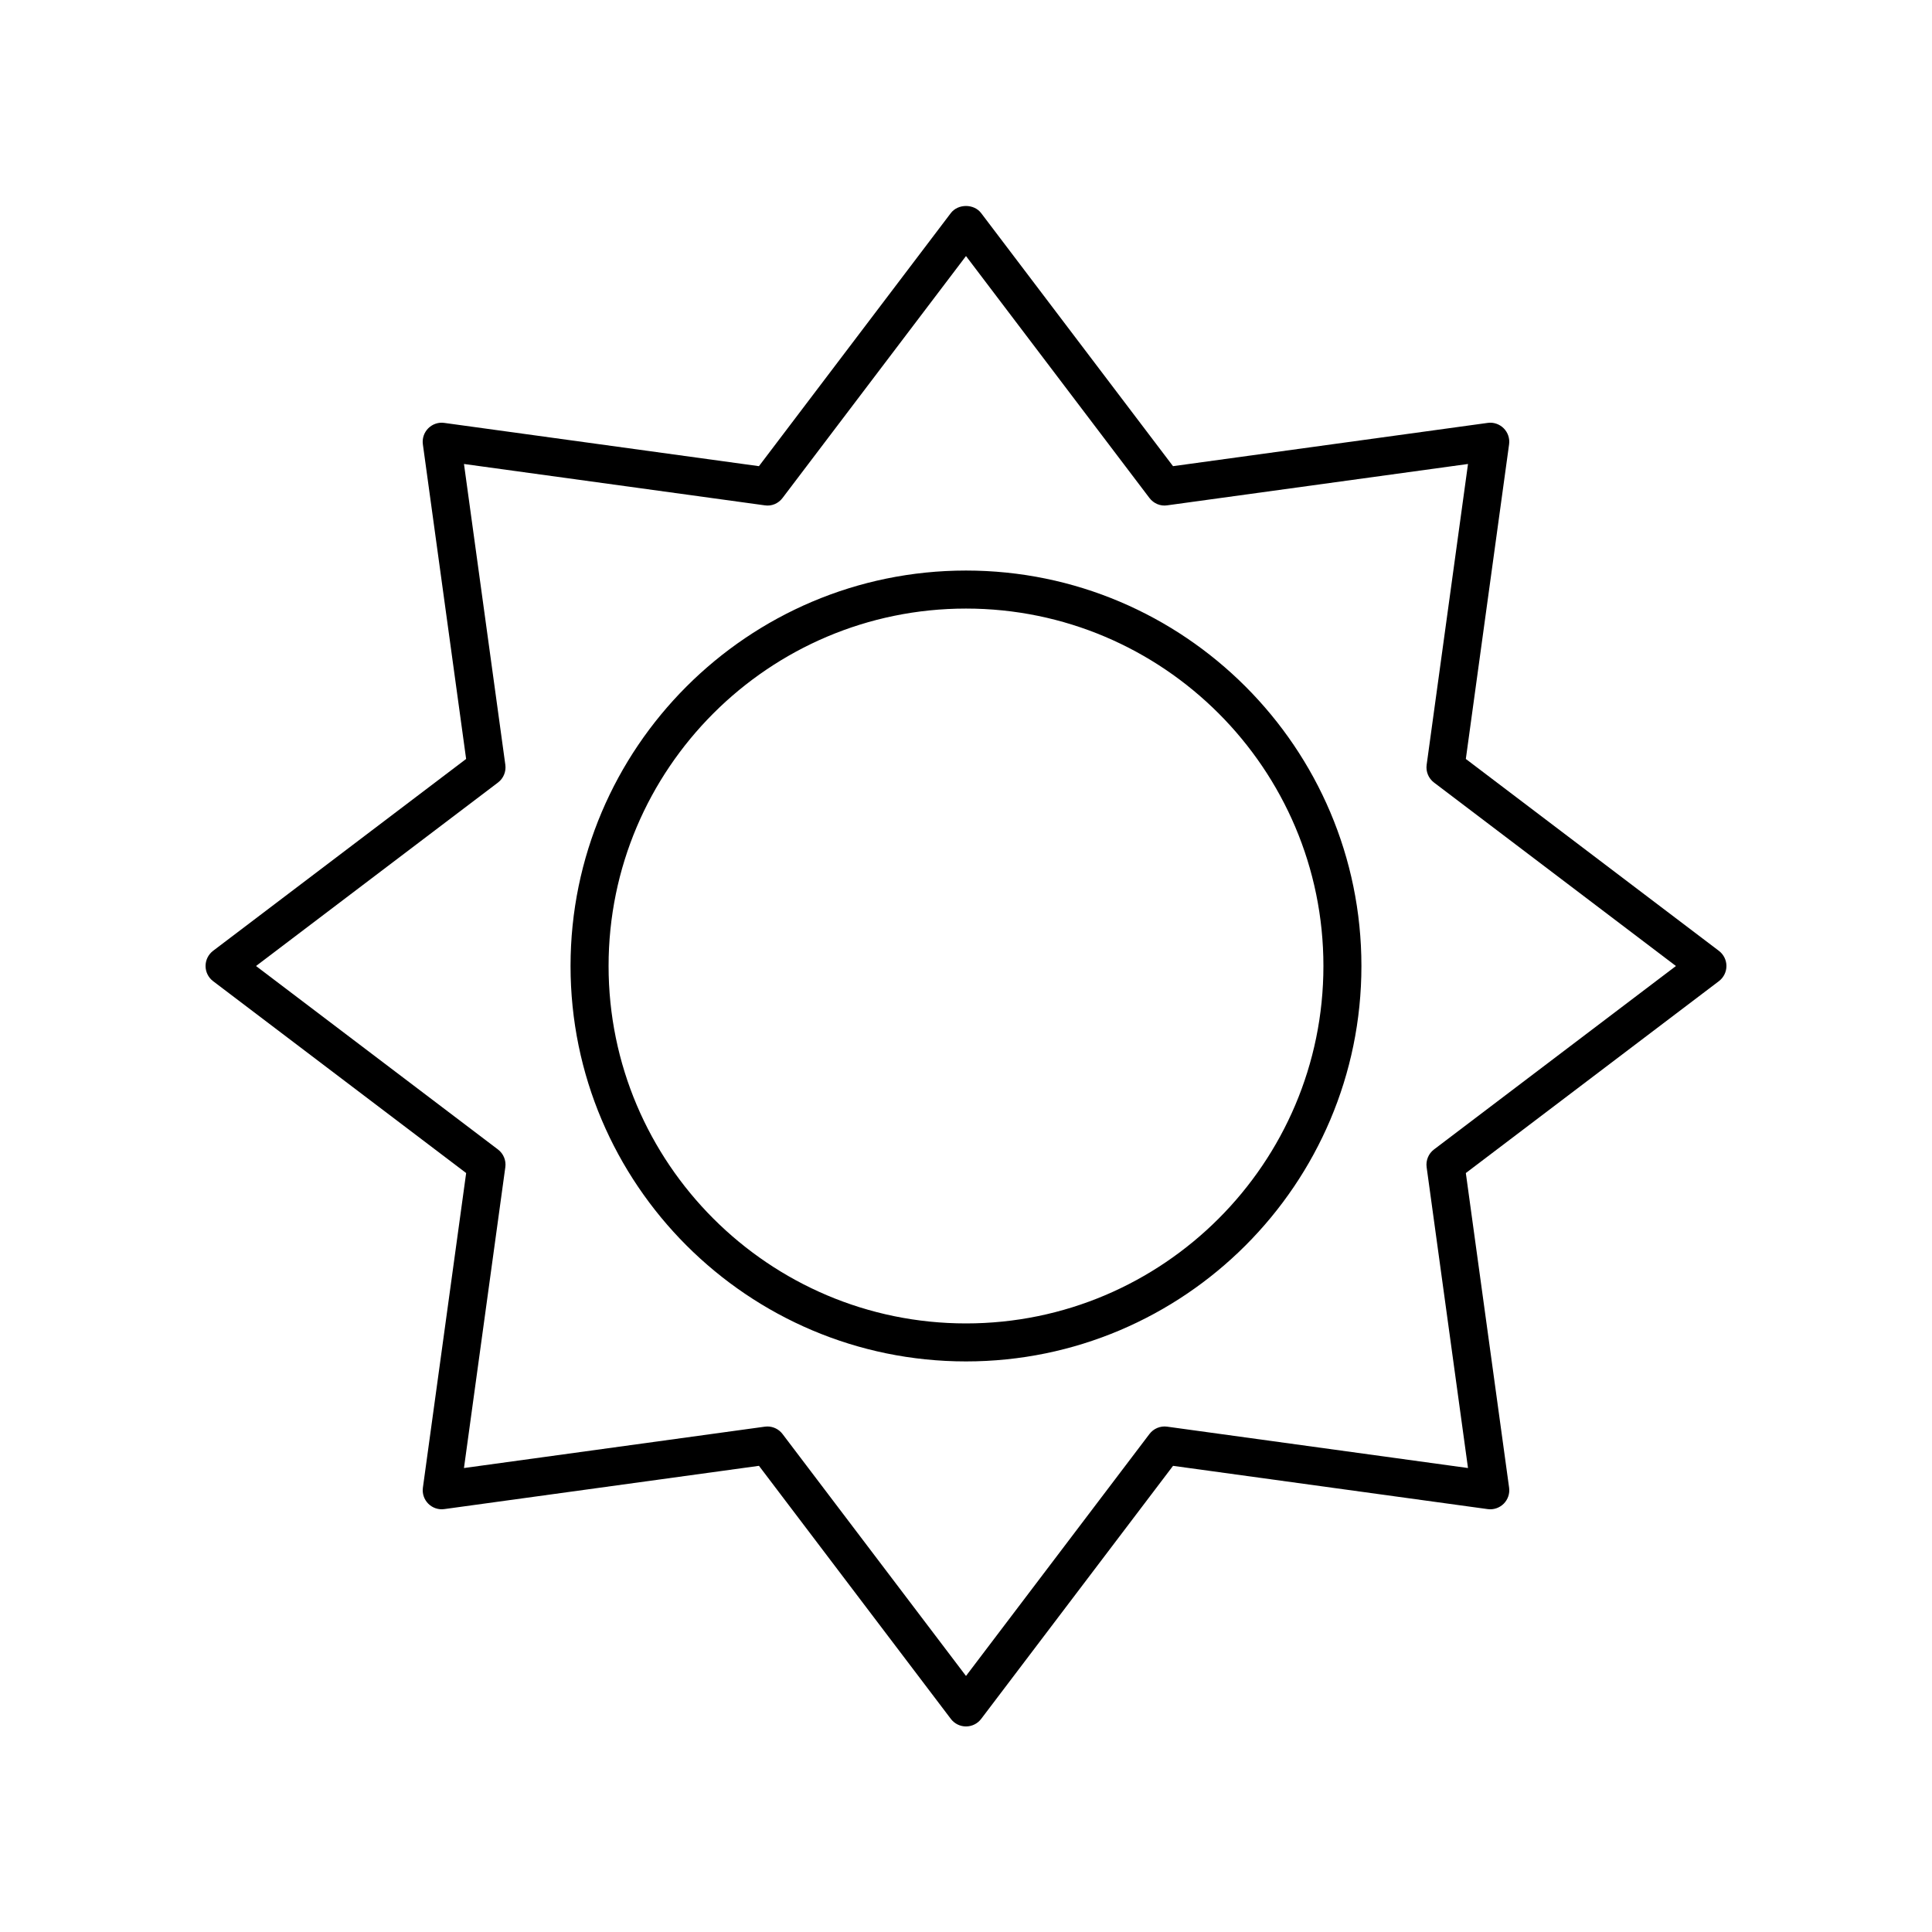
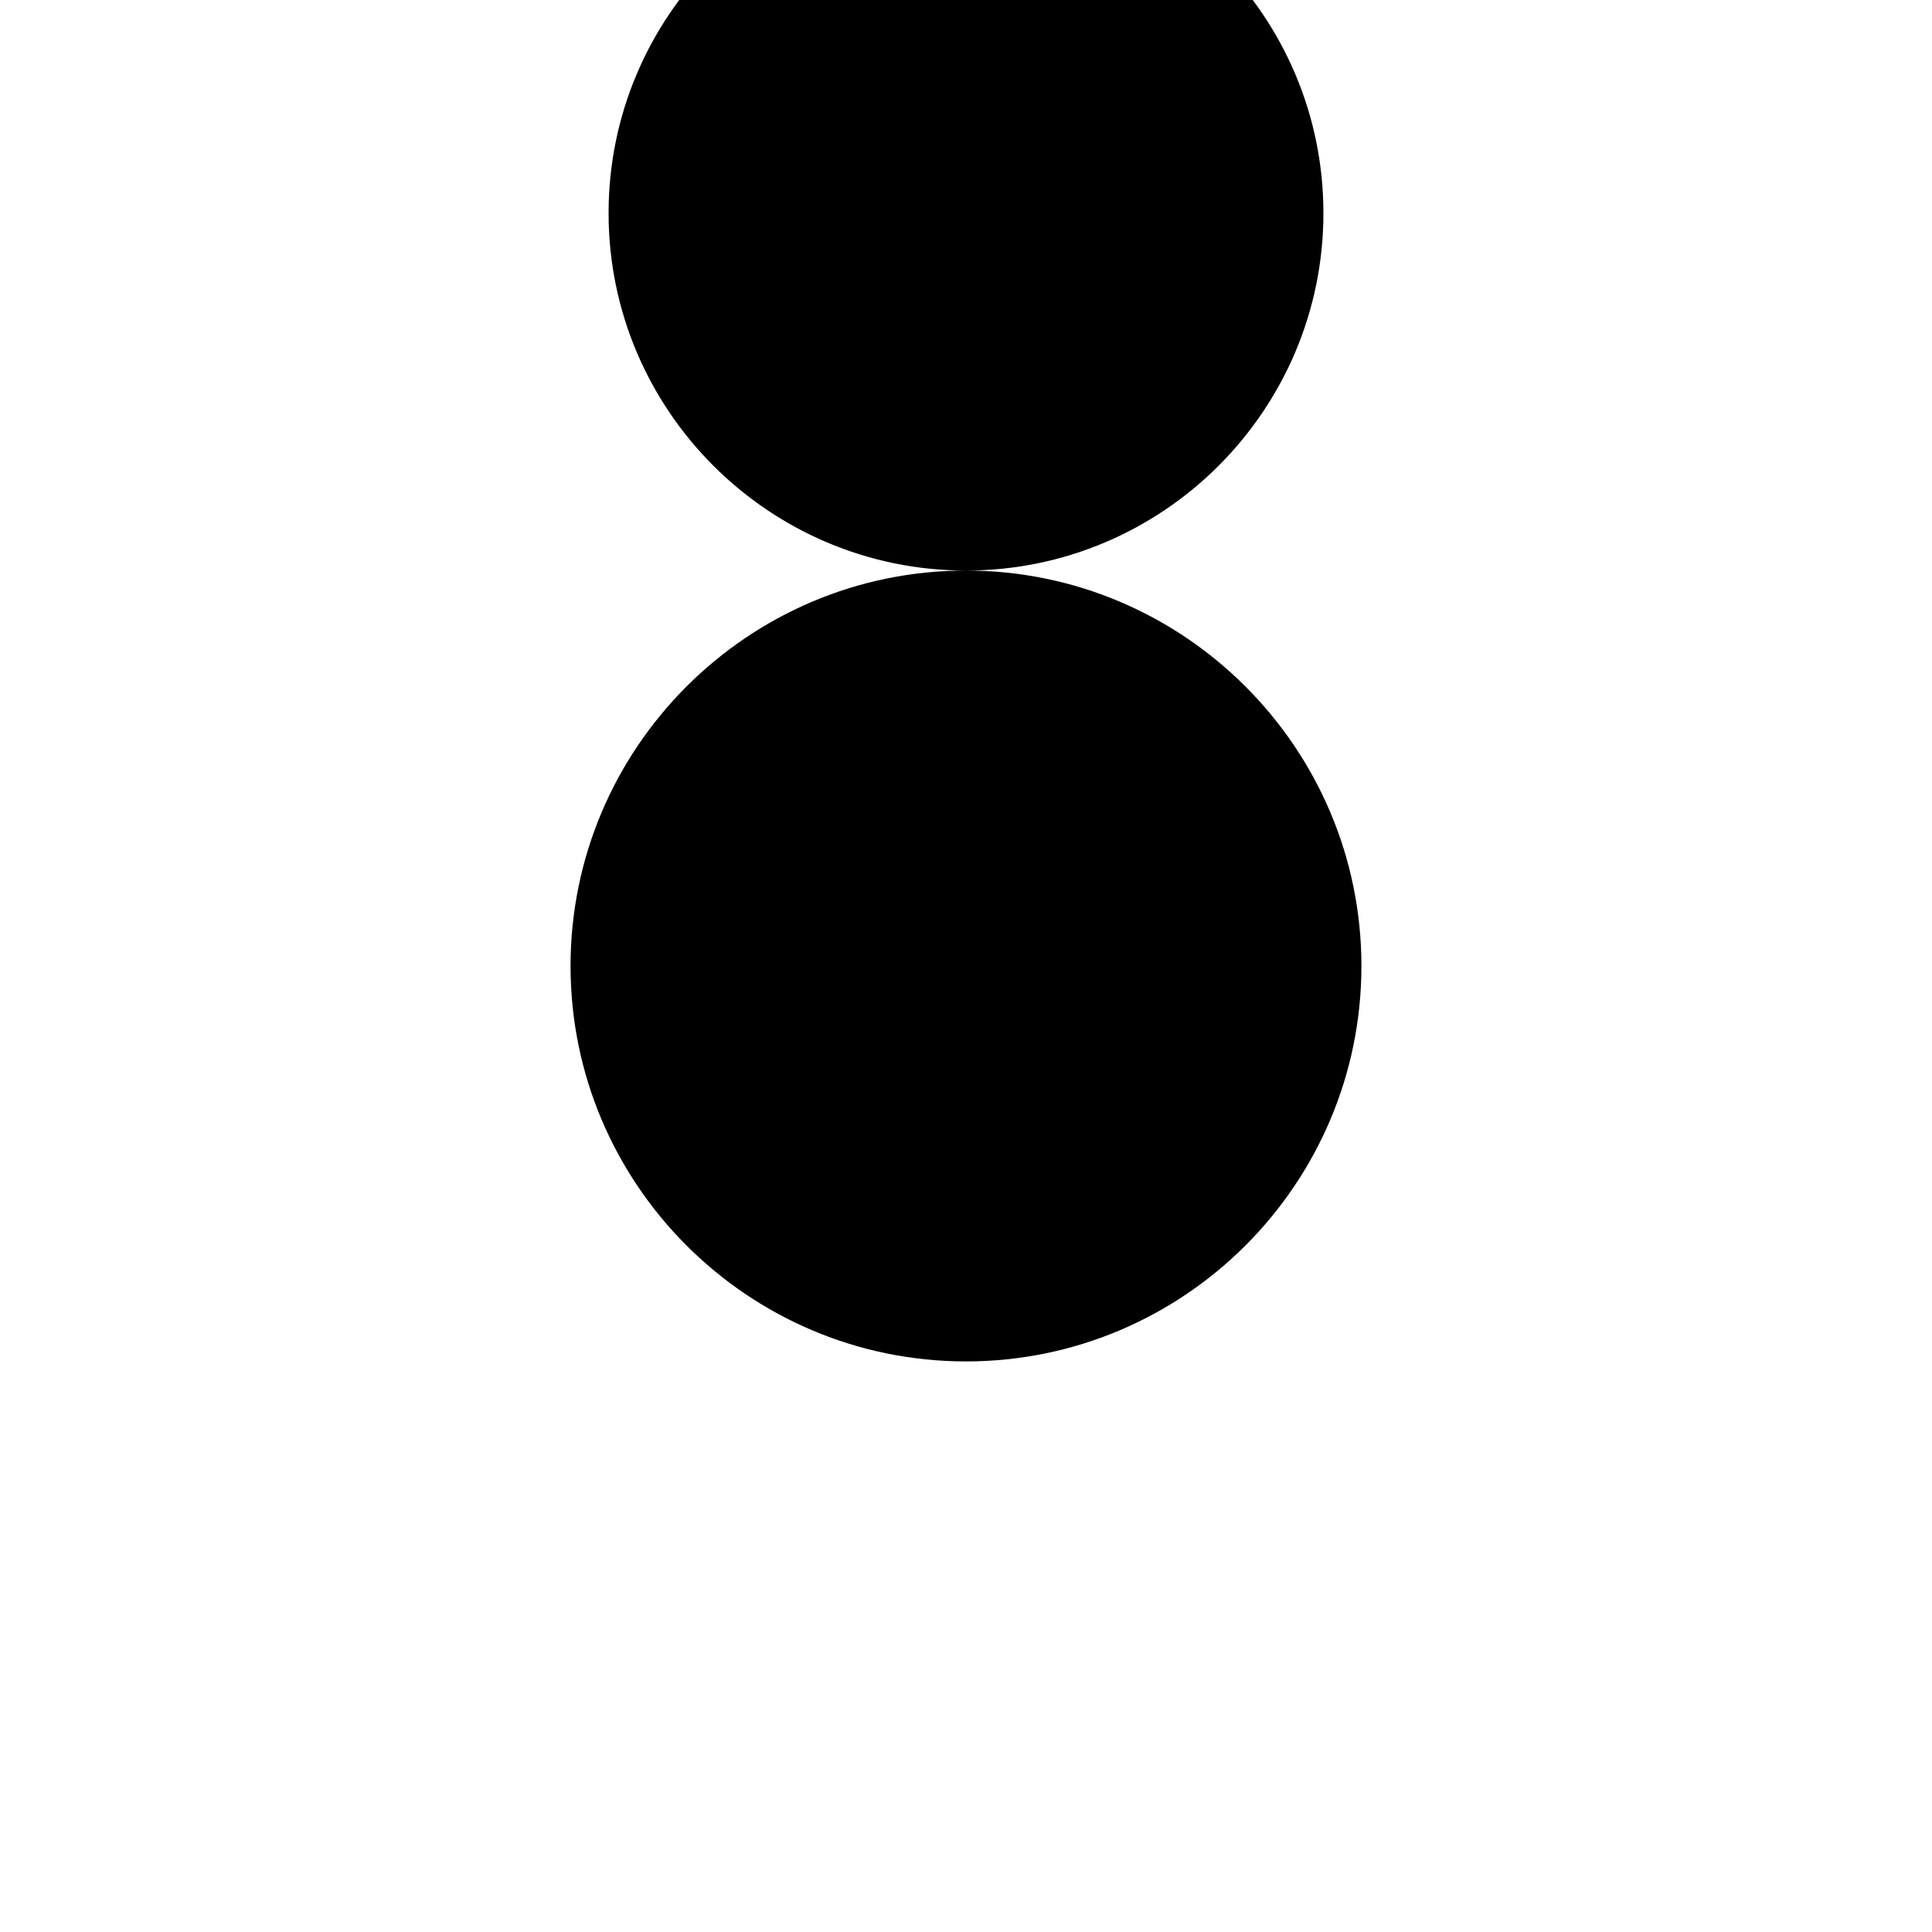
<svg xmlns="http://www.w3.org/2000/svg" fill="#000000" width="800px" height="800px" version="1.1" viewBox="144 144 512 512">
  <g>
-     <path d="m400 295.2c-57.785 0-104.8 47.012-104.8 104.8s47.012 104.79 104.8 104.79 104.79-47.008 104.79-104.79-47.008-104.8-104.79-104.8zm0 199.52c-52.227 0-94.719-42.488-94.719-94.719-0.004-52.23 42.488-94.723 94.719-94.723 52.227 0 94.719 42.492 94.719 94.723s-42.492 94.719-94.719 94.719z" />
-     <path d="m532.46 345.13 11.465-83.383c0.215-1.559-0.316-3.129-1.43-4.246-1.117-1.113-2.703-1.656-4.25-1.426l-83.383 11.465-50.852-67.07c-1.902-2.508-6.125-2.508-8.031 0l-50.852 67.07-83.383-11.465c-1.555-0.23-3.133 0.316-4.25 1.426-1.113 1.117-1.645 2.688-1.43 4.246l11.465 83.383-67.066 50.852c-1.254 0.957-1.988 2.445-1.988 4.019s0.738 3.059 1.996 4.016l67.066 50.852-11.465 83.383c-0.215 1.559 0.316 3.129 1.43 4.246 1.113 1.113 2.695 1.652 4.25 1.426l83.383-11.465 50.852 67.07c0.949 1.258 2.434 1.996 4.012 1.996s3.062-0.738 4.016-1.992l50.852-67.07 83.383 11.465c1.543 0.227 3.133-0.316 4.25-1.426 1.113-1.117 1.645-2.688 1.43-4.246l-11.469-83.387 67.066-50.852c1.258-0.957 1.996-2.441 1.996-4.016s-0.738-3.059-1.996-4.016zm-8.438 103.49c-1.453 1.102-2.195 2.898-1.949 4.699l10.961 79.723-79.719-10.961c-1.809-0.254-3.602 0.496-4.699 1.945l-48.617 64.121-48.621-64.121c-0.961-1.266-2.449-1.992-4.016-1.992-0.227 0-0.457 0.016-0.688 0.051l-79.719 10.961 10.961-79.723c0.25-1.801-0.496-3.598-1.949-4.699l-64.117-48.621 64.121-48.621c1.453-1.102 2.195-2.898 1.949-4.699l-10.961-79.723 79.719 10.961c1.816 0.285 3.606-0.492 4.699-1.945l48.621-64.121 48.621 64.121c1.098 1.445 2.887 2.223 4.699 1.945l79.719-10.961-10.961 79.723c-0.25 1.801 0.496 3.598 1.949 4.699l64.117 48.621z" />
+     <path d="m400 295.2c-57.785 0-104.8 47.012-104.8 104.8s47.012 104.79 104.8 104.79 104.79-47.008 104.79-104.79-47.008-104.8-104.79-104.8zc-52.227 0-94.719-42.488-94.719-94.719-0.004-52.23 42.488-94.723 94.719-94.723 52.227 0 94.719 42.492 94.719 94.723s-42.492 94.719-94.719 94.719z" />
  </g>
</svg>